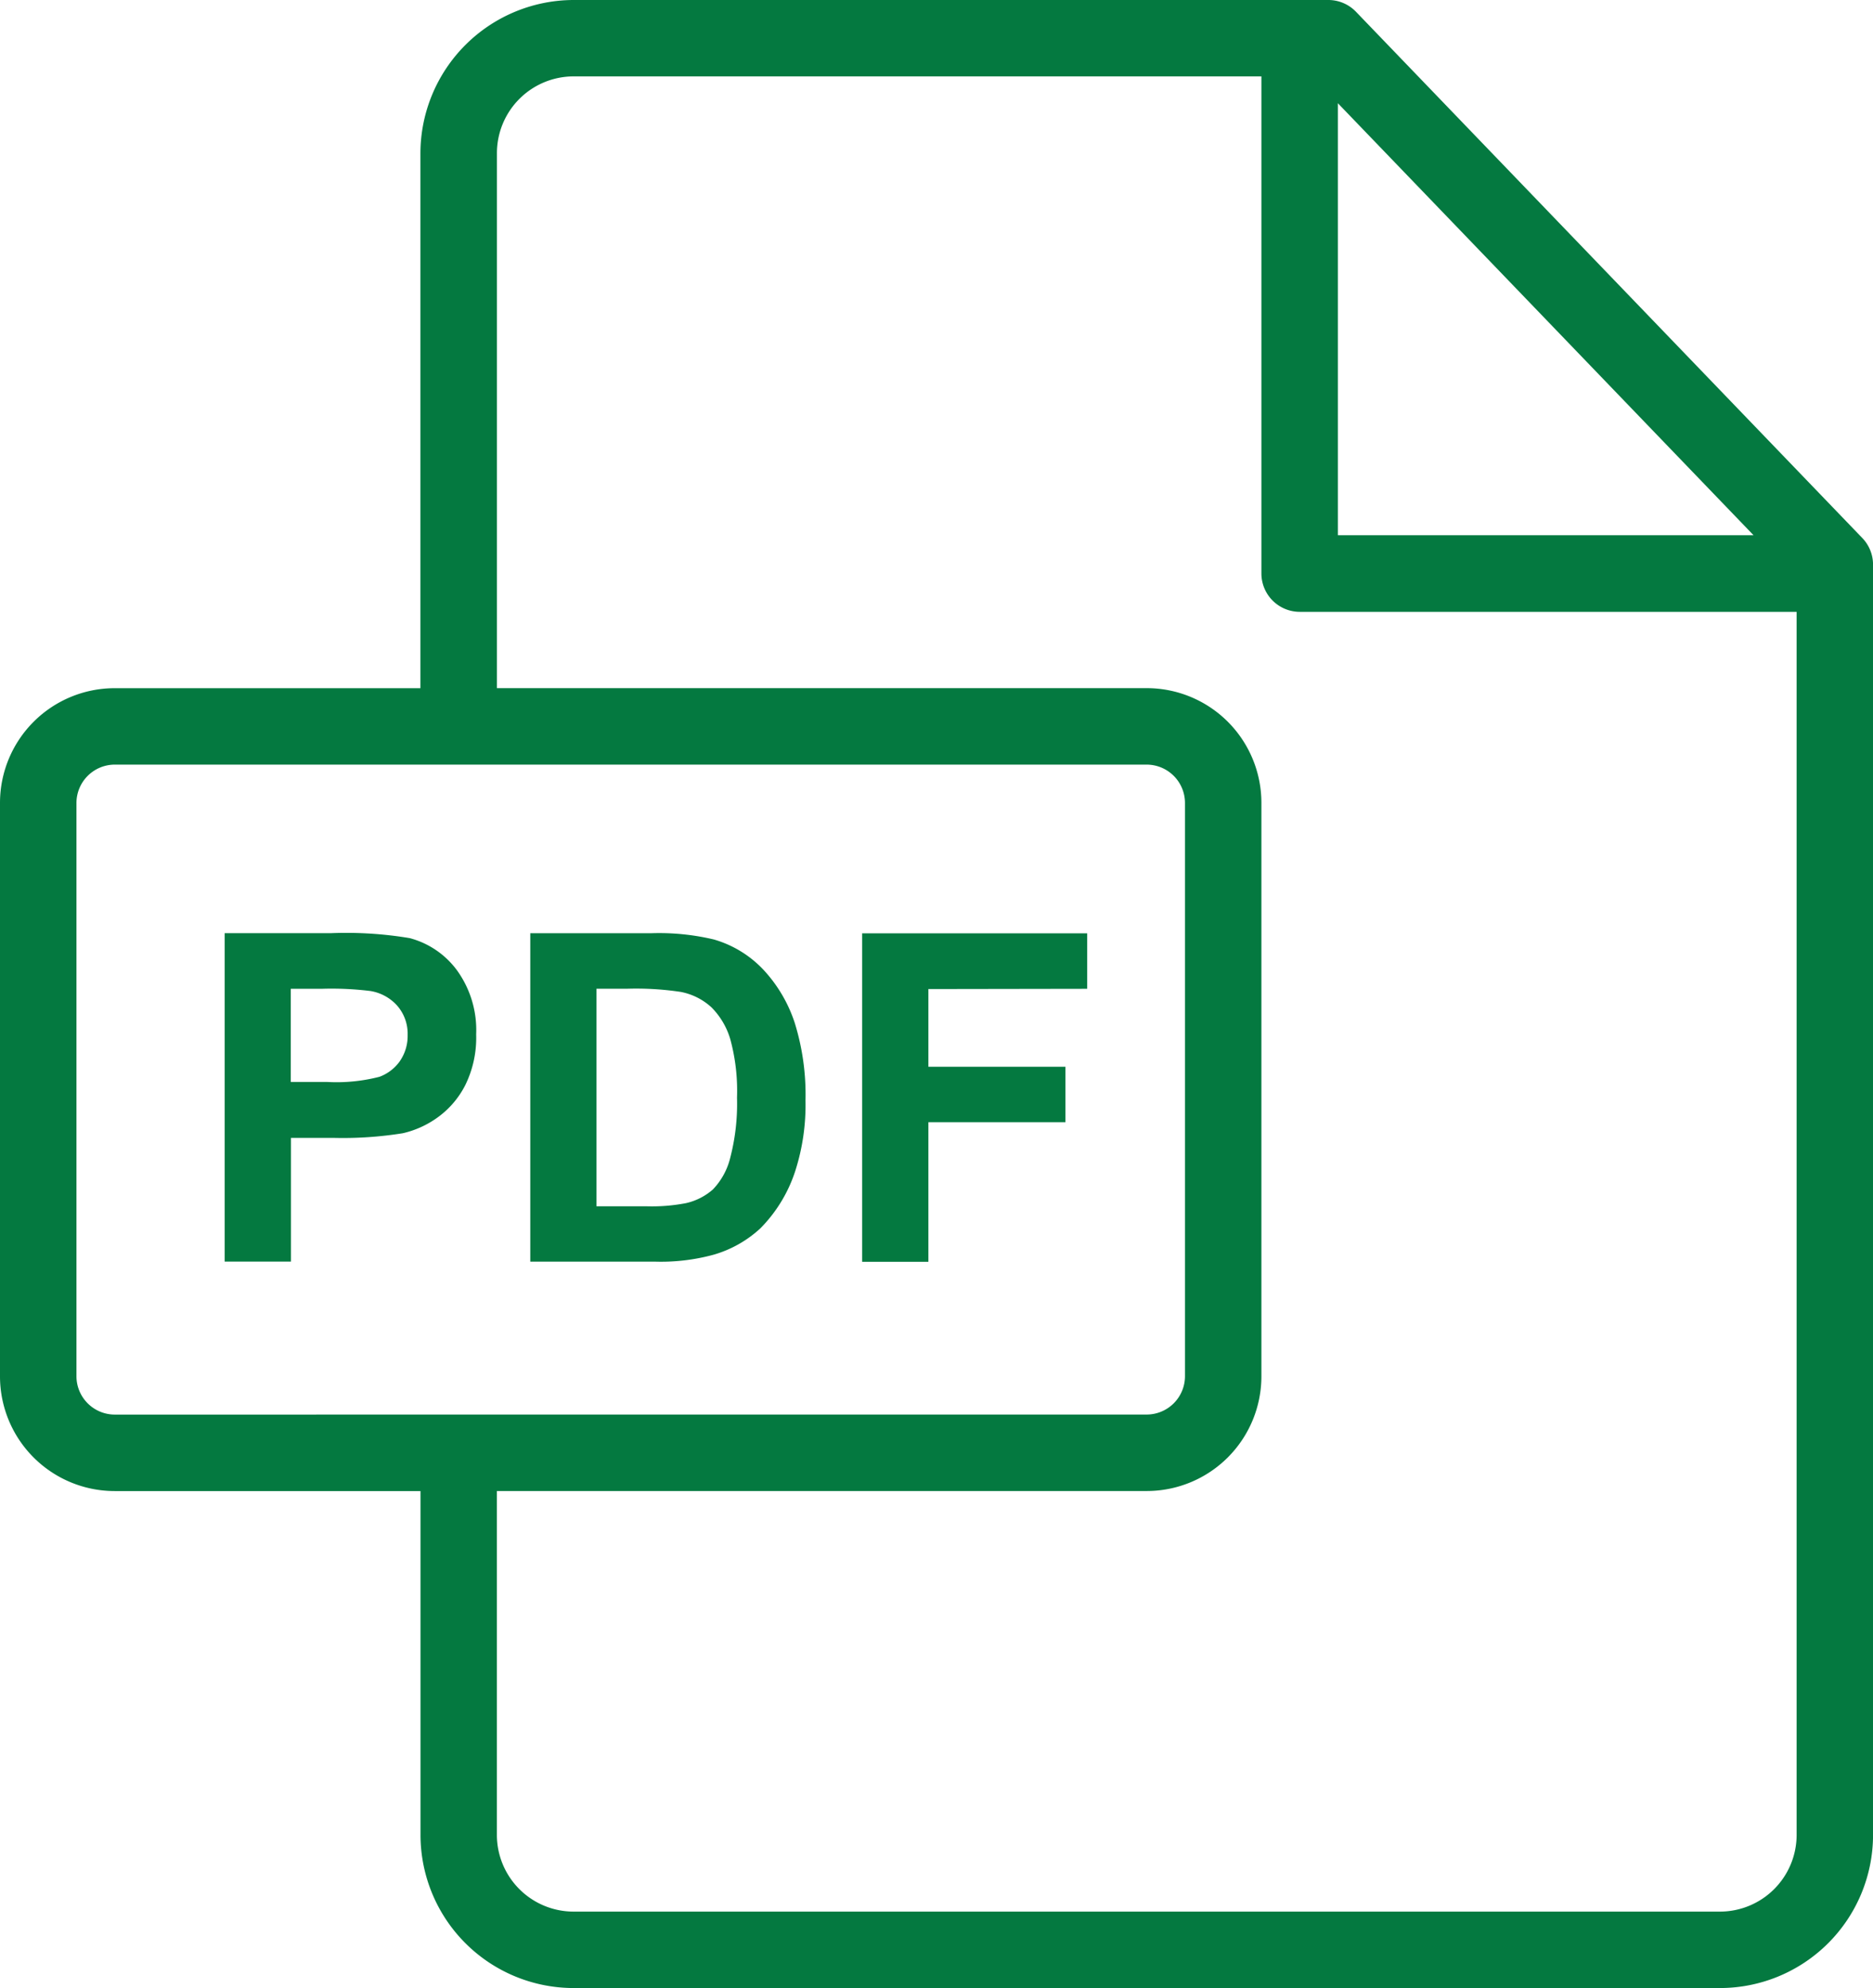
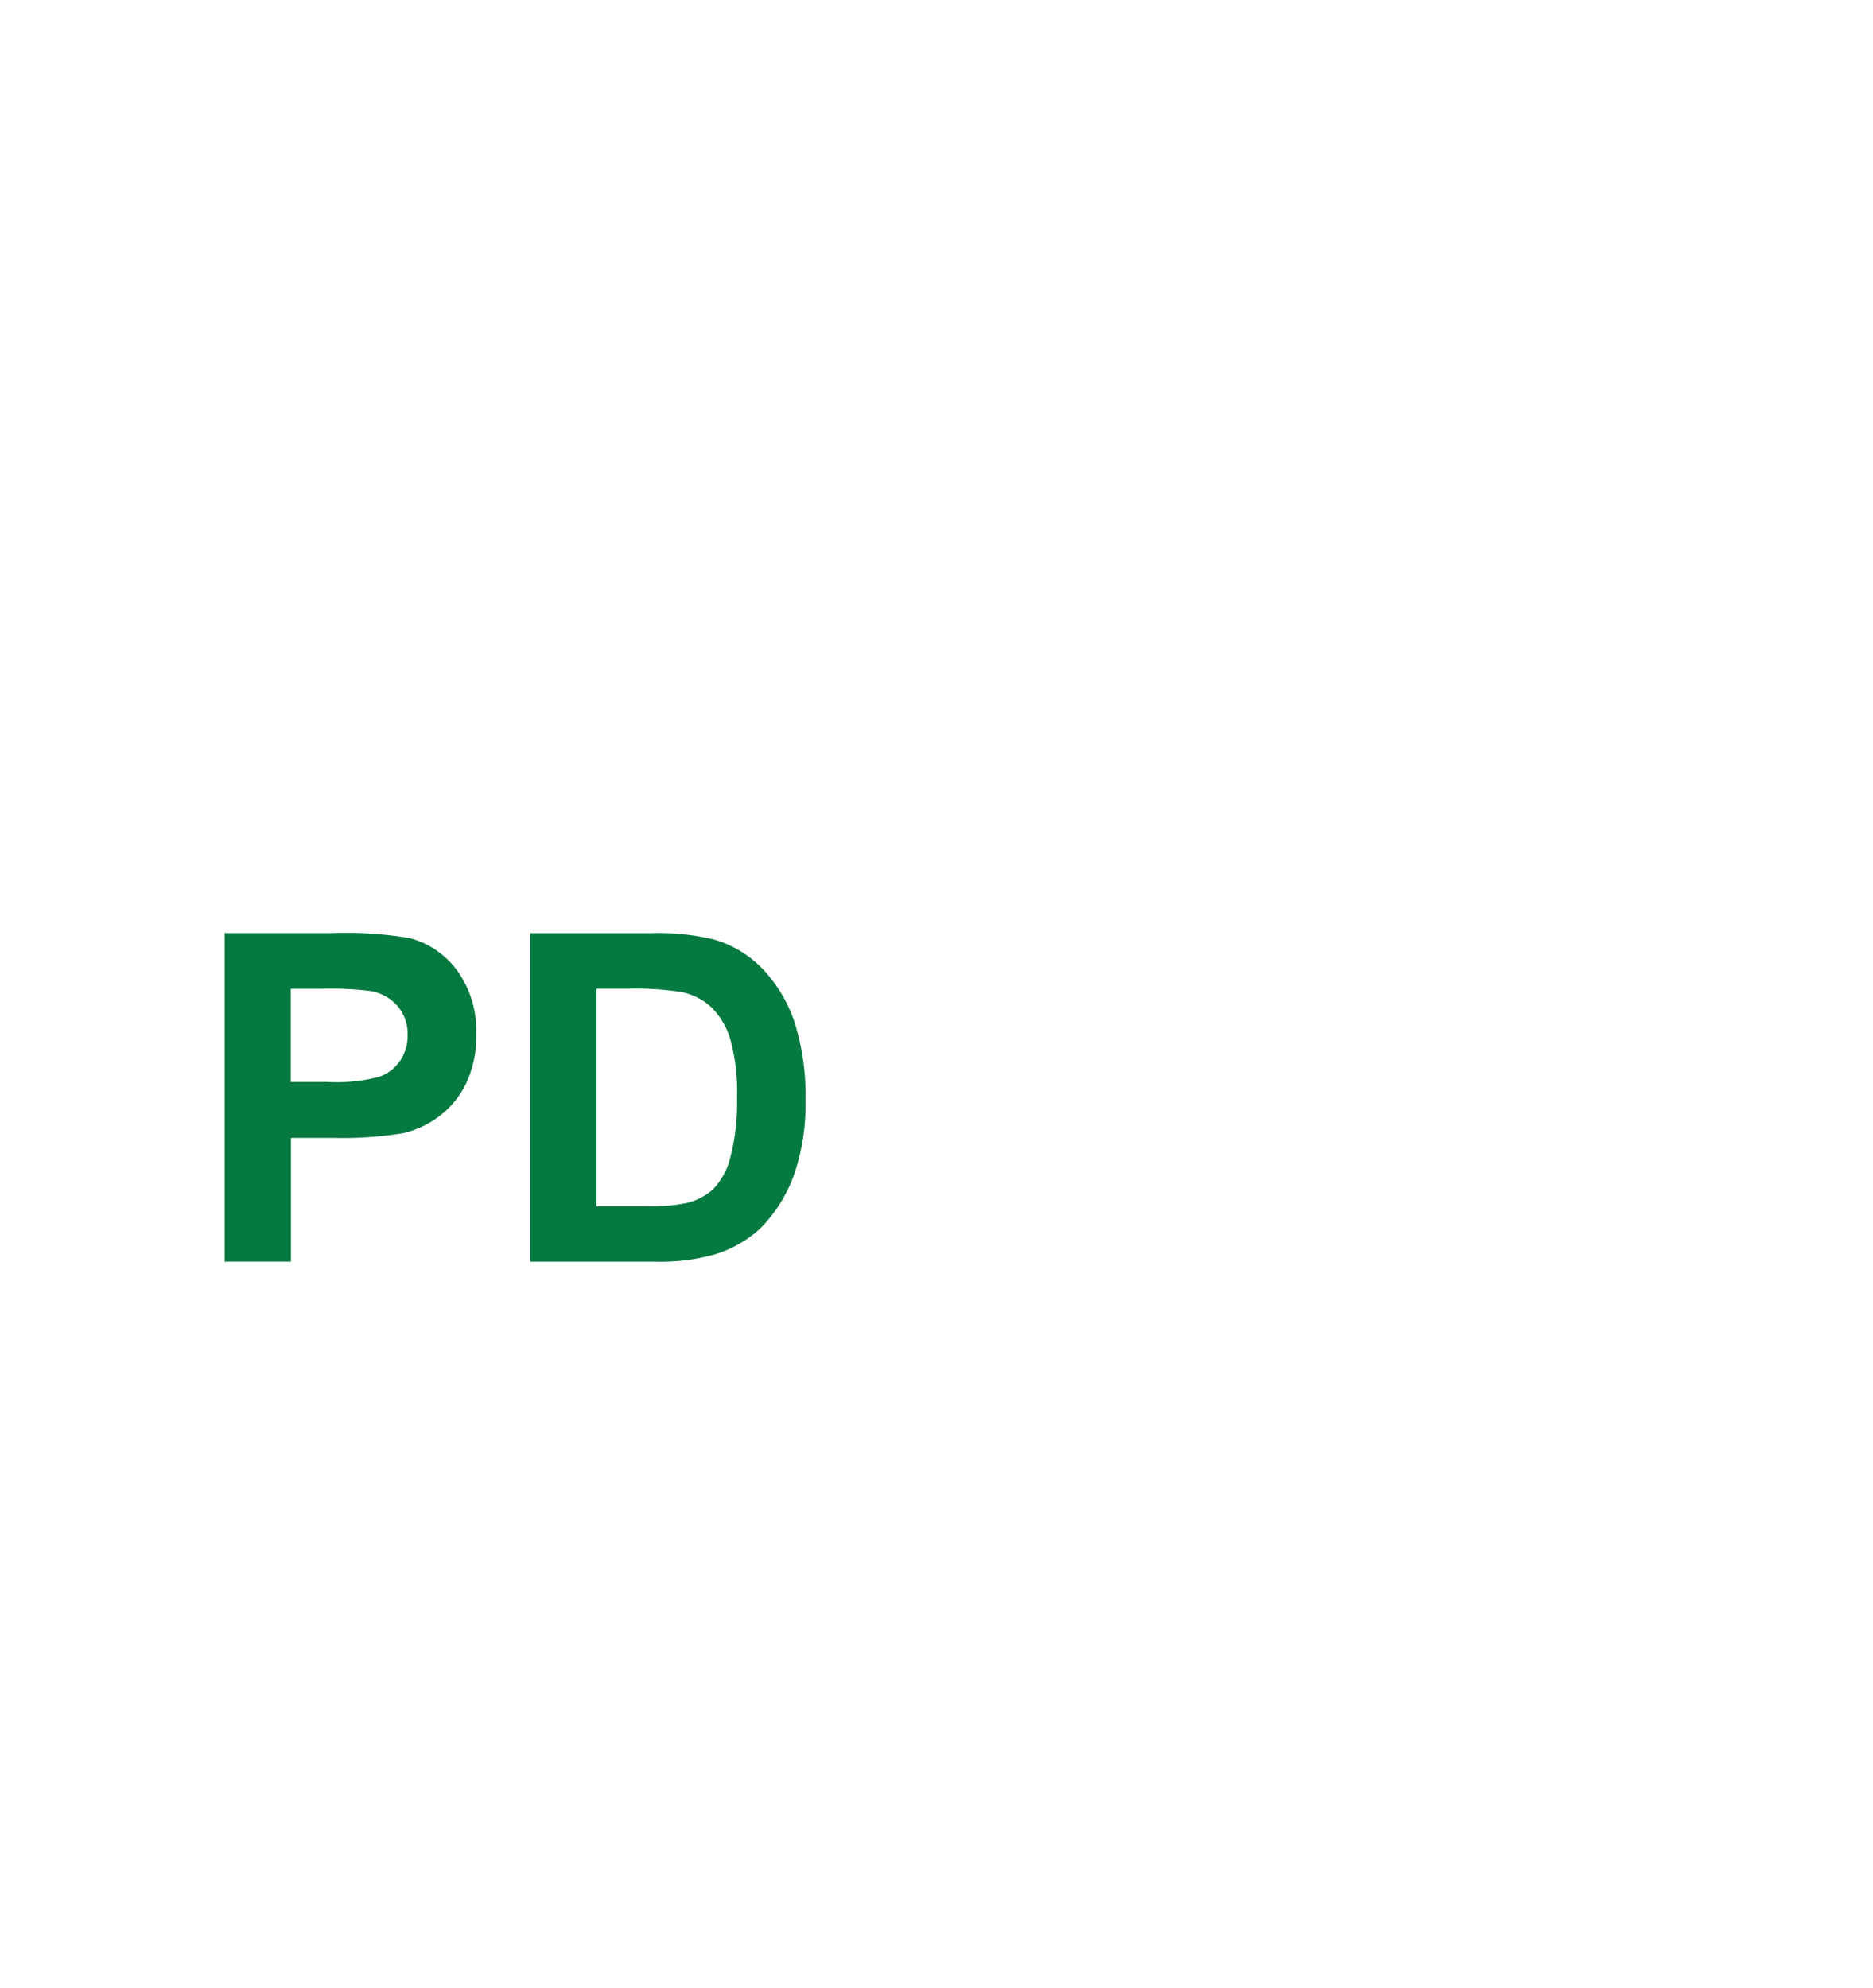
<svg xmlns="http://www.w3.org/2000/svg" id="PDF_ID" data-name="PDF ID" width="43.922" height="46.611" viewBox="0 0 43.922 46.611">
  <g id="Group_356" data-name="Group 356" transform="translate(-14.769)">
    <g id="Group_348" data-name="Group 348" transform="translate(14.769)">
      <g id="Group_347" data-name="Group 347">
-         <path id="Path_74" data-name="Path 74" d="M58.44,12.614,46.566.275A.9.9,0,0,0,45.92,0h-17.7a3.6,3.6,0,0,0-3.592,3.591V16.135H17.457a2.69,2.69,0,0,0-2.688,2.687v13.45a2.69,2.69,0,0,0,2.688,2.687h7.173v8.068a3.592,3.592,0,0,0,3.592,3.584H55.1a3.591,3.591,0,0,0,3.592-3.582V13.235A.9.9,0,0,0,58.44,12.614ZM46.142,2.42,55.89,12.549H46.142ZM17.457,33.166a.9.9,0,0,1-.895-.894V18.821a.9.9,0,0,1,.895-.894H41.662a.9.9,0,0,1,.895.894v13.45a.9.9,0,0,1-.895.894ZM56.9,43.029a1.8,1.8,0,0,1-1.8,1.79H28.221a1.8,1.8,0,0,1-1.8-1.792V34.958h15.24a2.69,2.69,0,0,0,2.688-2.687V18.821a2.69,2.69,0,0,0-2.688-2.687H26.422V3.591a1.8,1.8,0,0,1,1.8-1.8H44.349V13.445a.9.9,0,0,0,.9.9H56.9V43.029Z" transform="translate(-14.769)" fill="#047940" />
-       </g>
+         </g>
    </g>
    <g id="Group_350" data-name="Group 350" transform="translate(20.033 21.88)">
      <g id="Group_349" data-name="Group 349">
        <path id="Path_75" data-name="Path 75" d="M78.048,241.215a2.019,2.019,0,0,0-1.108-.754,9.049,9.049,0,0,0-1.849-.116H72.6v7.7h1.555v-2.9h1.014a8.872,8.872,0,0,0,1.612-.11,2.253,2.253,0,0,0,.806-.365,2.111,2.111,0,0,0,.654-.759,2.512,2.512,0,0,0,.257-1.192A2.391,2.391,0,0,0,78.048,241.215Zm-1.331,2.119a1.02,1.02,0,0,1-.486.378,4.019,4.019,0,0,1-1.229.121h-.851v-2.185H74.9a7.468,7.468,0,0,1,1.119.053,1.075,1.075,0,0,1,.625.341,1,1,0,0,1,.247.693A1.035,1.035,0,0,1,76.716,243.334Z" transform="translate(-72.596 -240.346)" fill="#047940" />
      </g>
    </g>
    <g id="Group_352" data-name="Group 352" transform="translate(27.203 21.88)">
      <g id="Group_351" data-name="Group 351">
        <path id="Path_76" data-name="Path 76" d="M157.549,242.449a3.364,3.364,0,0,0-.735-1.247,2.575,2.575,0,0,0-1.161-.709,5.549,5.549,0,0,0-1.465-.147h-2.841v7.7h2.925a4.7,4.7,0,0,0,1.376-.163,2.731,2.731,0,0,0,1.092-.615,3.4,3.4,0,0,0,.825-1.36,5.06,5.06,0,0,0,.236-1.639A5.682,5.682,0,0,0,157.549,242.449Zm-1.513,3.162a1.629,1.629,0,0,1-.407.743,1.435,1.435,0,0,1-.628.32,4.233,4.233,0,0,1-.94.074H152.9v-5.1h.7a7.042,7.042,0,0,1,1.276.074,1.479,1.479,0,0,1,.72.362,1.762,1.762,0,0,1,.441.746,4.6,4.6,0,0,1,.158,1.371A5.023,5.023,0,0,1,156.036,245.611Z" transform="translate(-151.346 -240.346)" fill="#047940" />
      </g>
    </g>
    <g id="Group_354" data-name="Group 354" transform="translate(34.986 21.88)">
      <g id="Group_353" data-name="Group 353">
-         <path id="Path_77" data-name="Path 77" d="M242.124,241.649v-1.3h-5.278v7.7H238.4v-3.272h3.214v-1.3H238.4v-1.822Z" transform="translate(-236.846 -240.346)" fill="#047940" />
-       </g>
+         </g>
    </g>
  </g>
</svg>